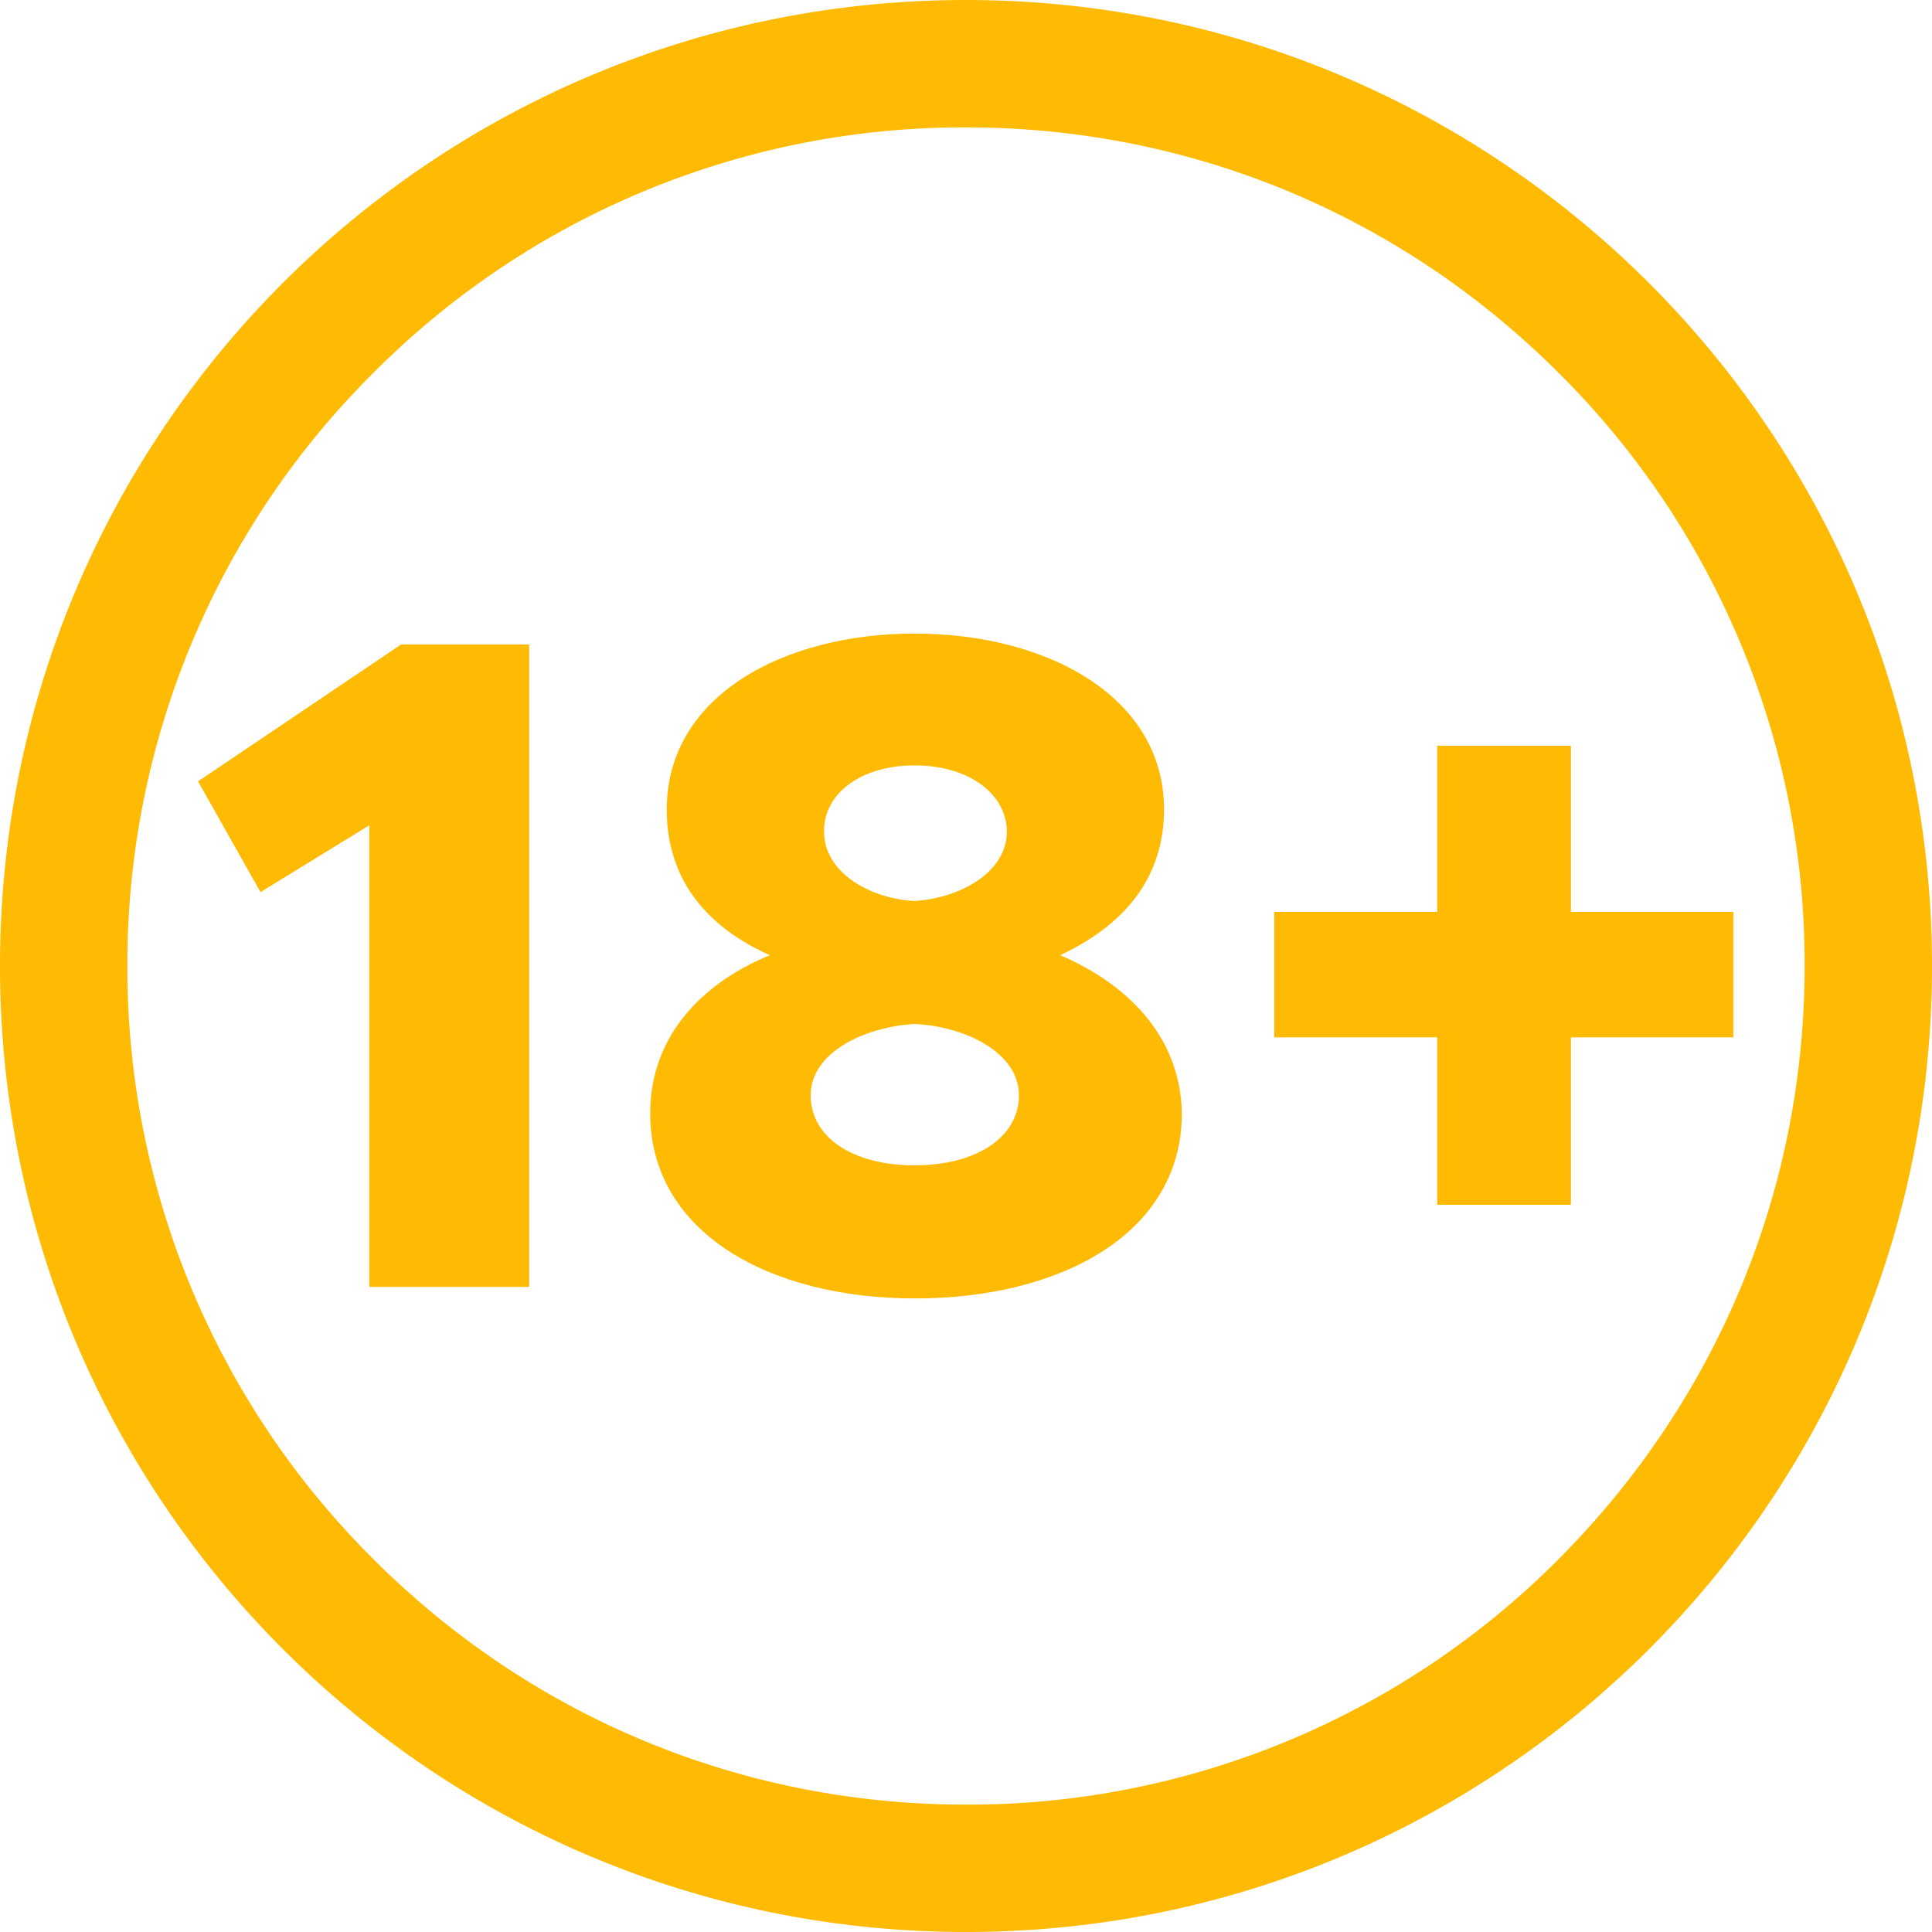
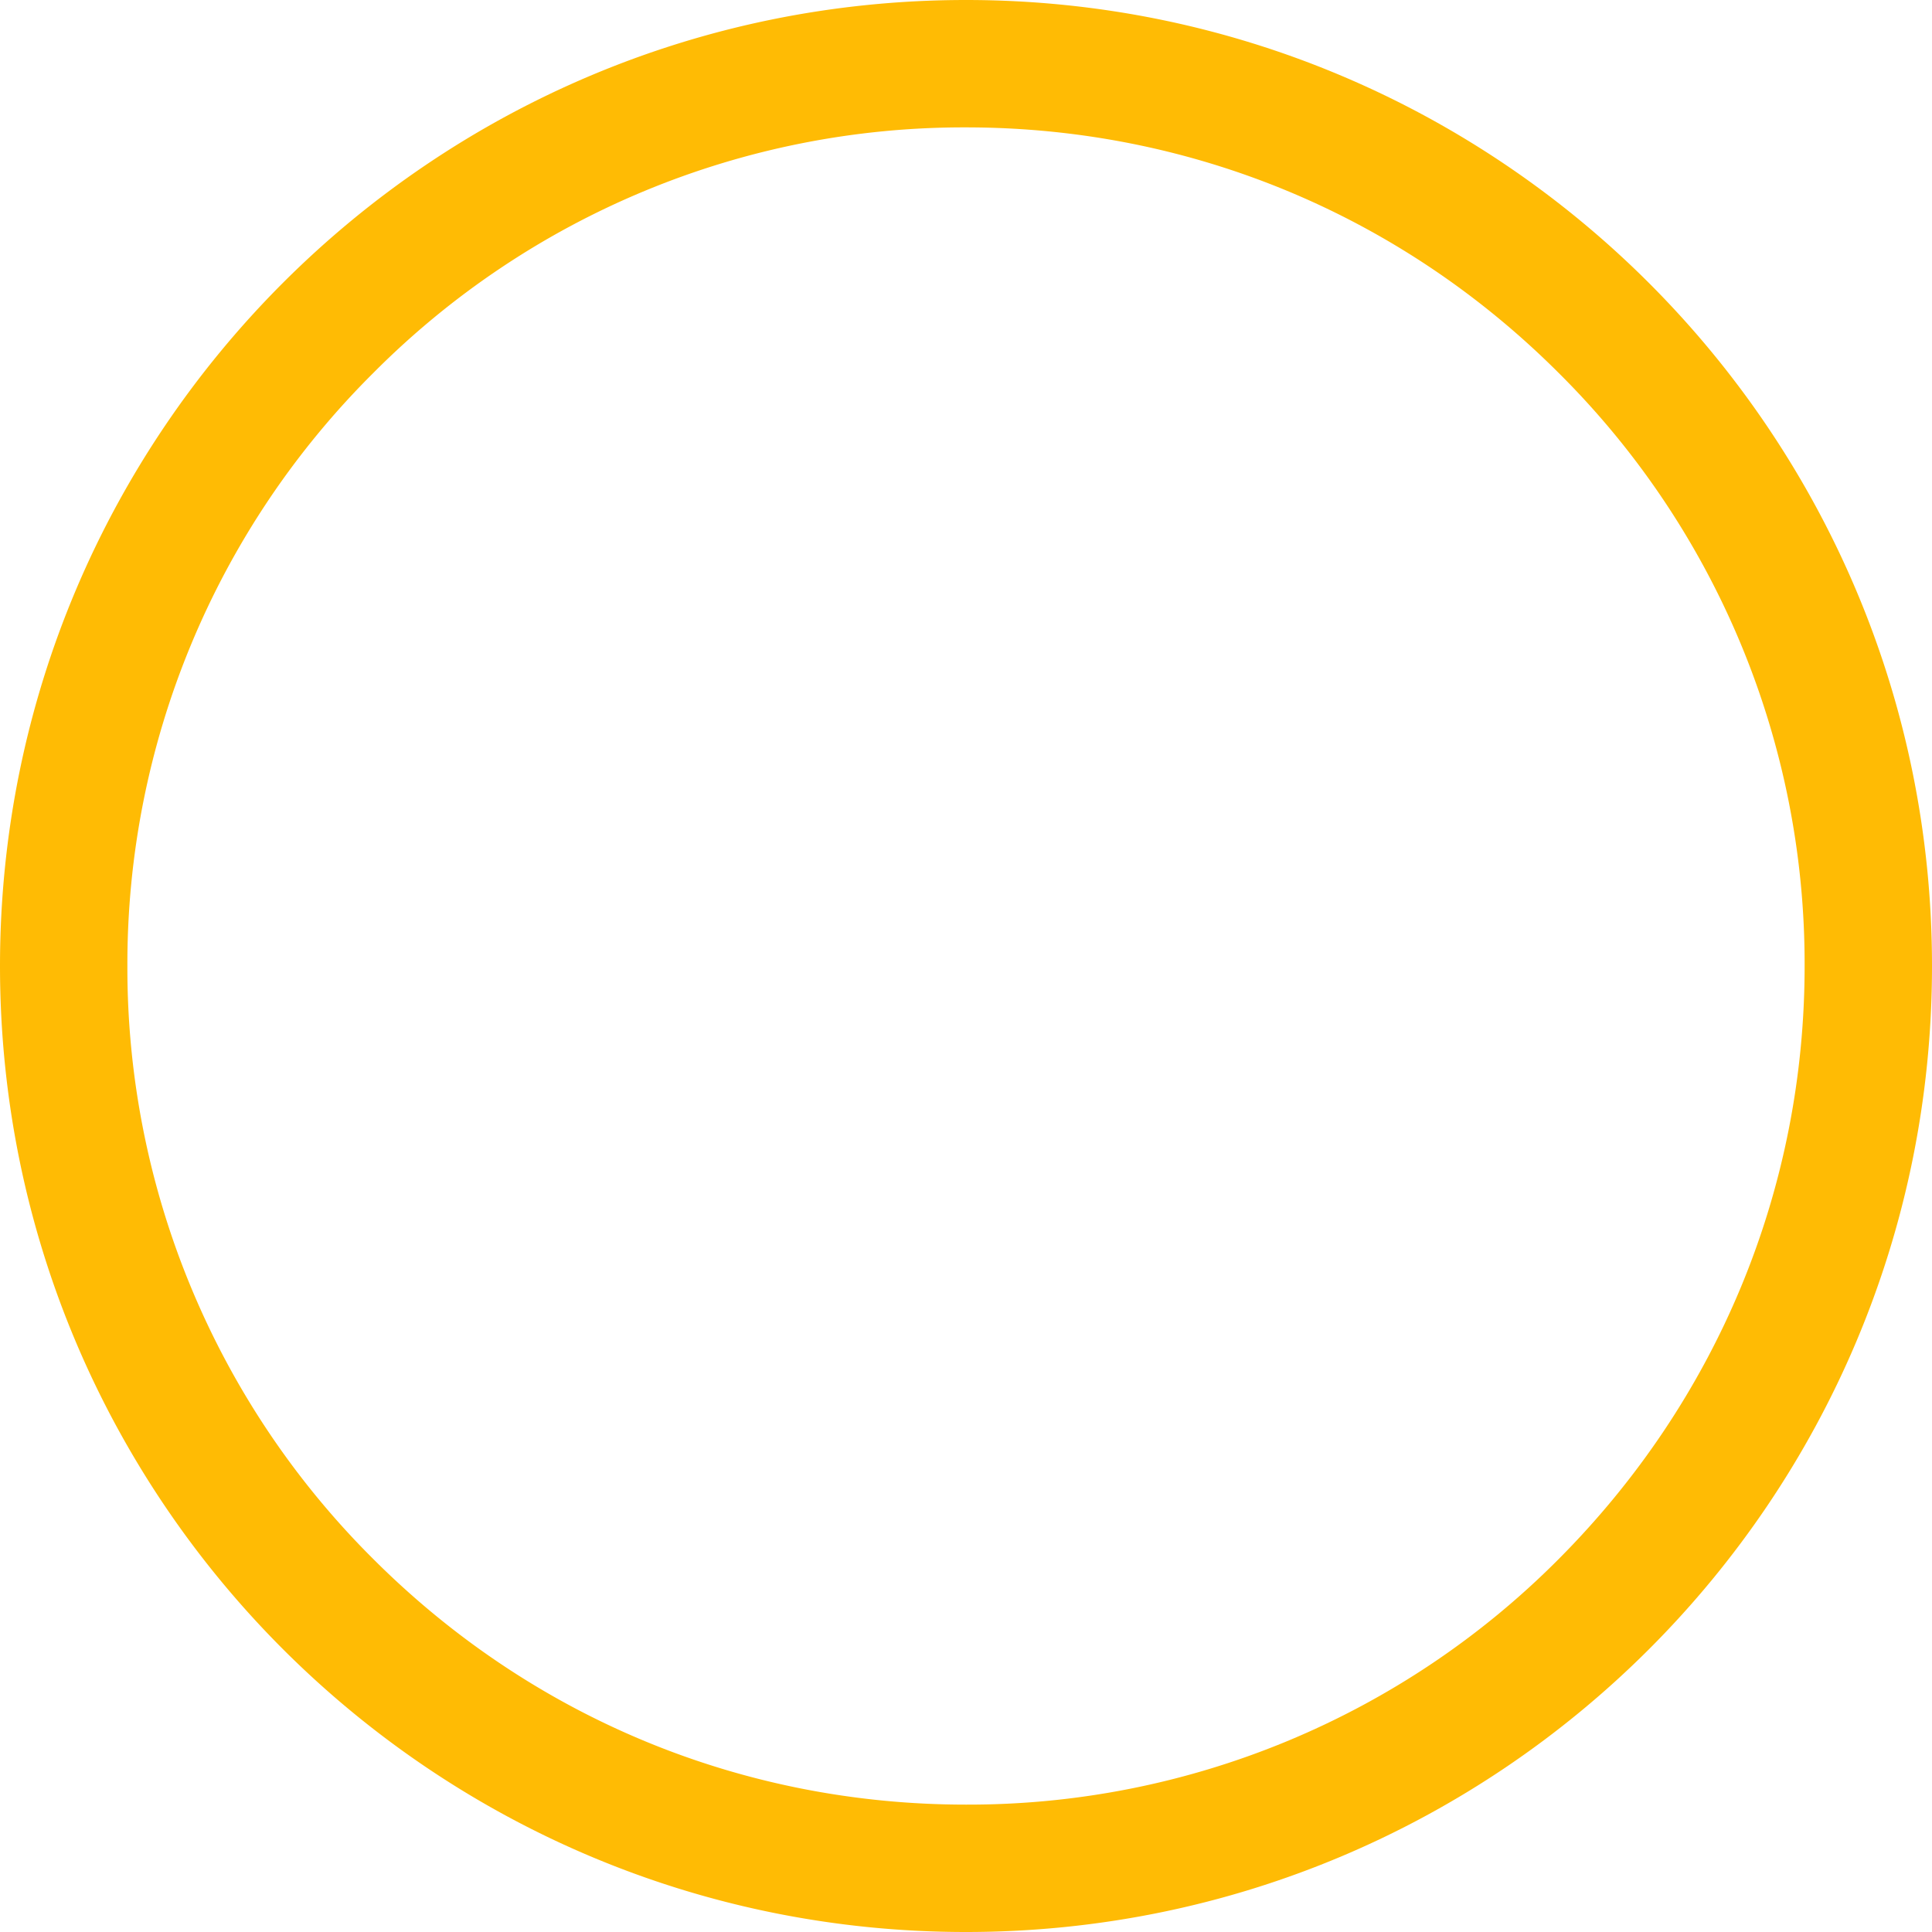
<svg xmlns="http://www.w3.org/2000/svg" width="30" height="30" fill="none">
  <path d="M15 0C6.714 0 0 6.714 0 15s6.714 15 15 15 15-6.714 15-15S23.276 0 15 0zm9.206 24.206A12.924 12.924 0 0115 28.022c-3.48 0-6.744-1.354-9.206-3.816A12.941 12.941 0 011.978 15a12.94 12.94 0 013.816-9.206A12.924 12.924 0 0115 1.978c3.48 0 6.744 1.354 9.206 3.816A12.924 12.924 0 0128.022 15c0 3.48-1.364 6.744-3.816 9.206z" fill="#FFBB04" />
-   <path d="M3.075 12.133l.97 1.72 1.69-1.038v7.168h2.482v-9.976H6.229l-3.154 2.126zm13.388 2.699c.97-.455 1.612-1.177 1.612-2.264 0-1.74-1.8-2.73-3.876-2.73-2.017 0-3.846.96-3.846 2.73 0 1.137.672 1.849 1.601 2.264-1.107.455-1.858 1.305-1.858 2.452 0 1.86 1.858 2.878 4.113 2.878 2.254 0 4.143-1 4.143-2.878-.02-1.107-.742-1.958-1.889-2.452zM14.2 11.885c.86 0 1.434.455 1.434 1.029 0 .613-.692 1.028-1.434 1.077-.712-.04-1.404-.454-1.404-1.077-.01-.584.564-1.029 1.404-1.029zm0 6.21c-.96 0-1.612-.435-1.612-1.088 0-.652.811-1.058 1.612-1.107.81.04 1.622.455 1.622 1.107 0 .653-.663 1.088-1.622 1.088zm10.193-3.935v-2.581h-2.076v2.58h-2.531v1.949h2.531v2.6h2.076v-2.6h2.522v-1.949h-2.521z" fill="#FFBB04" />
</svg>